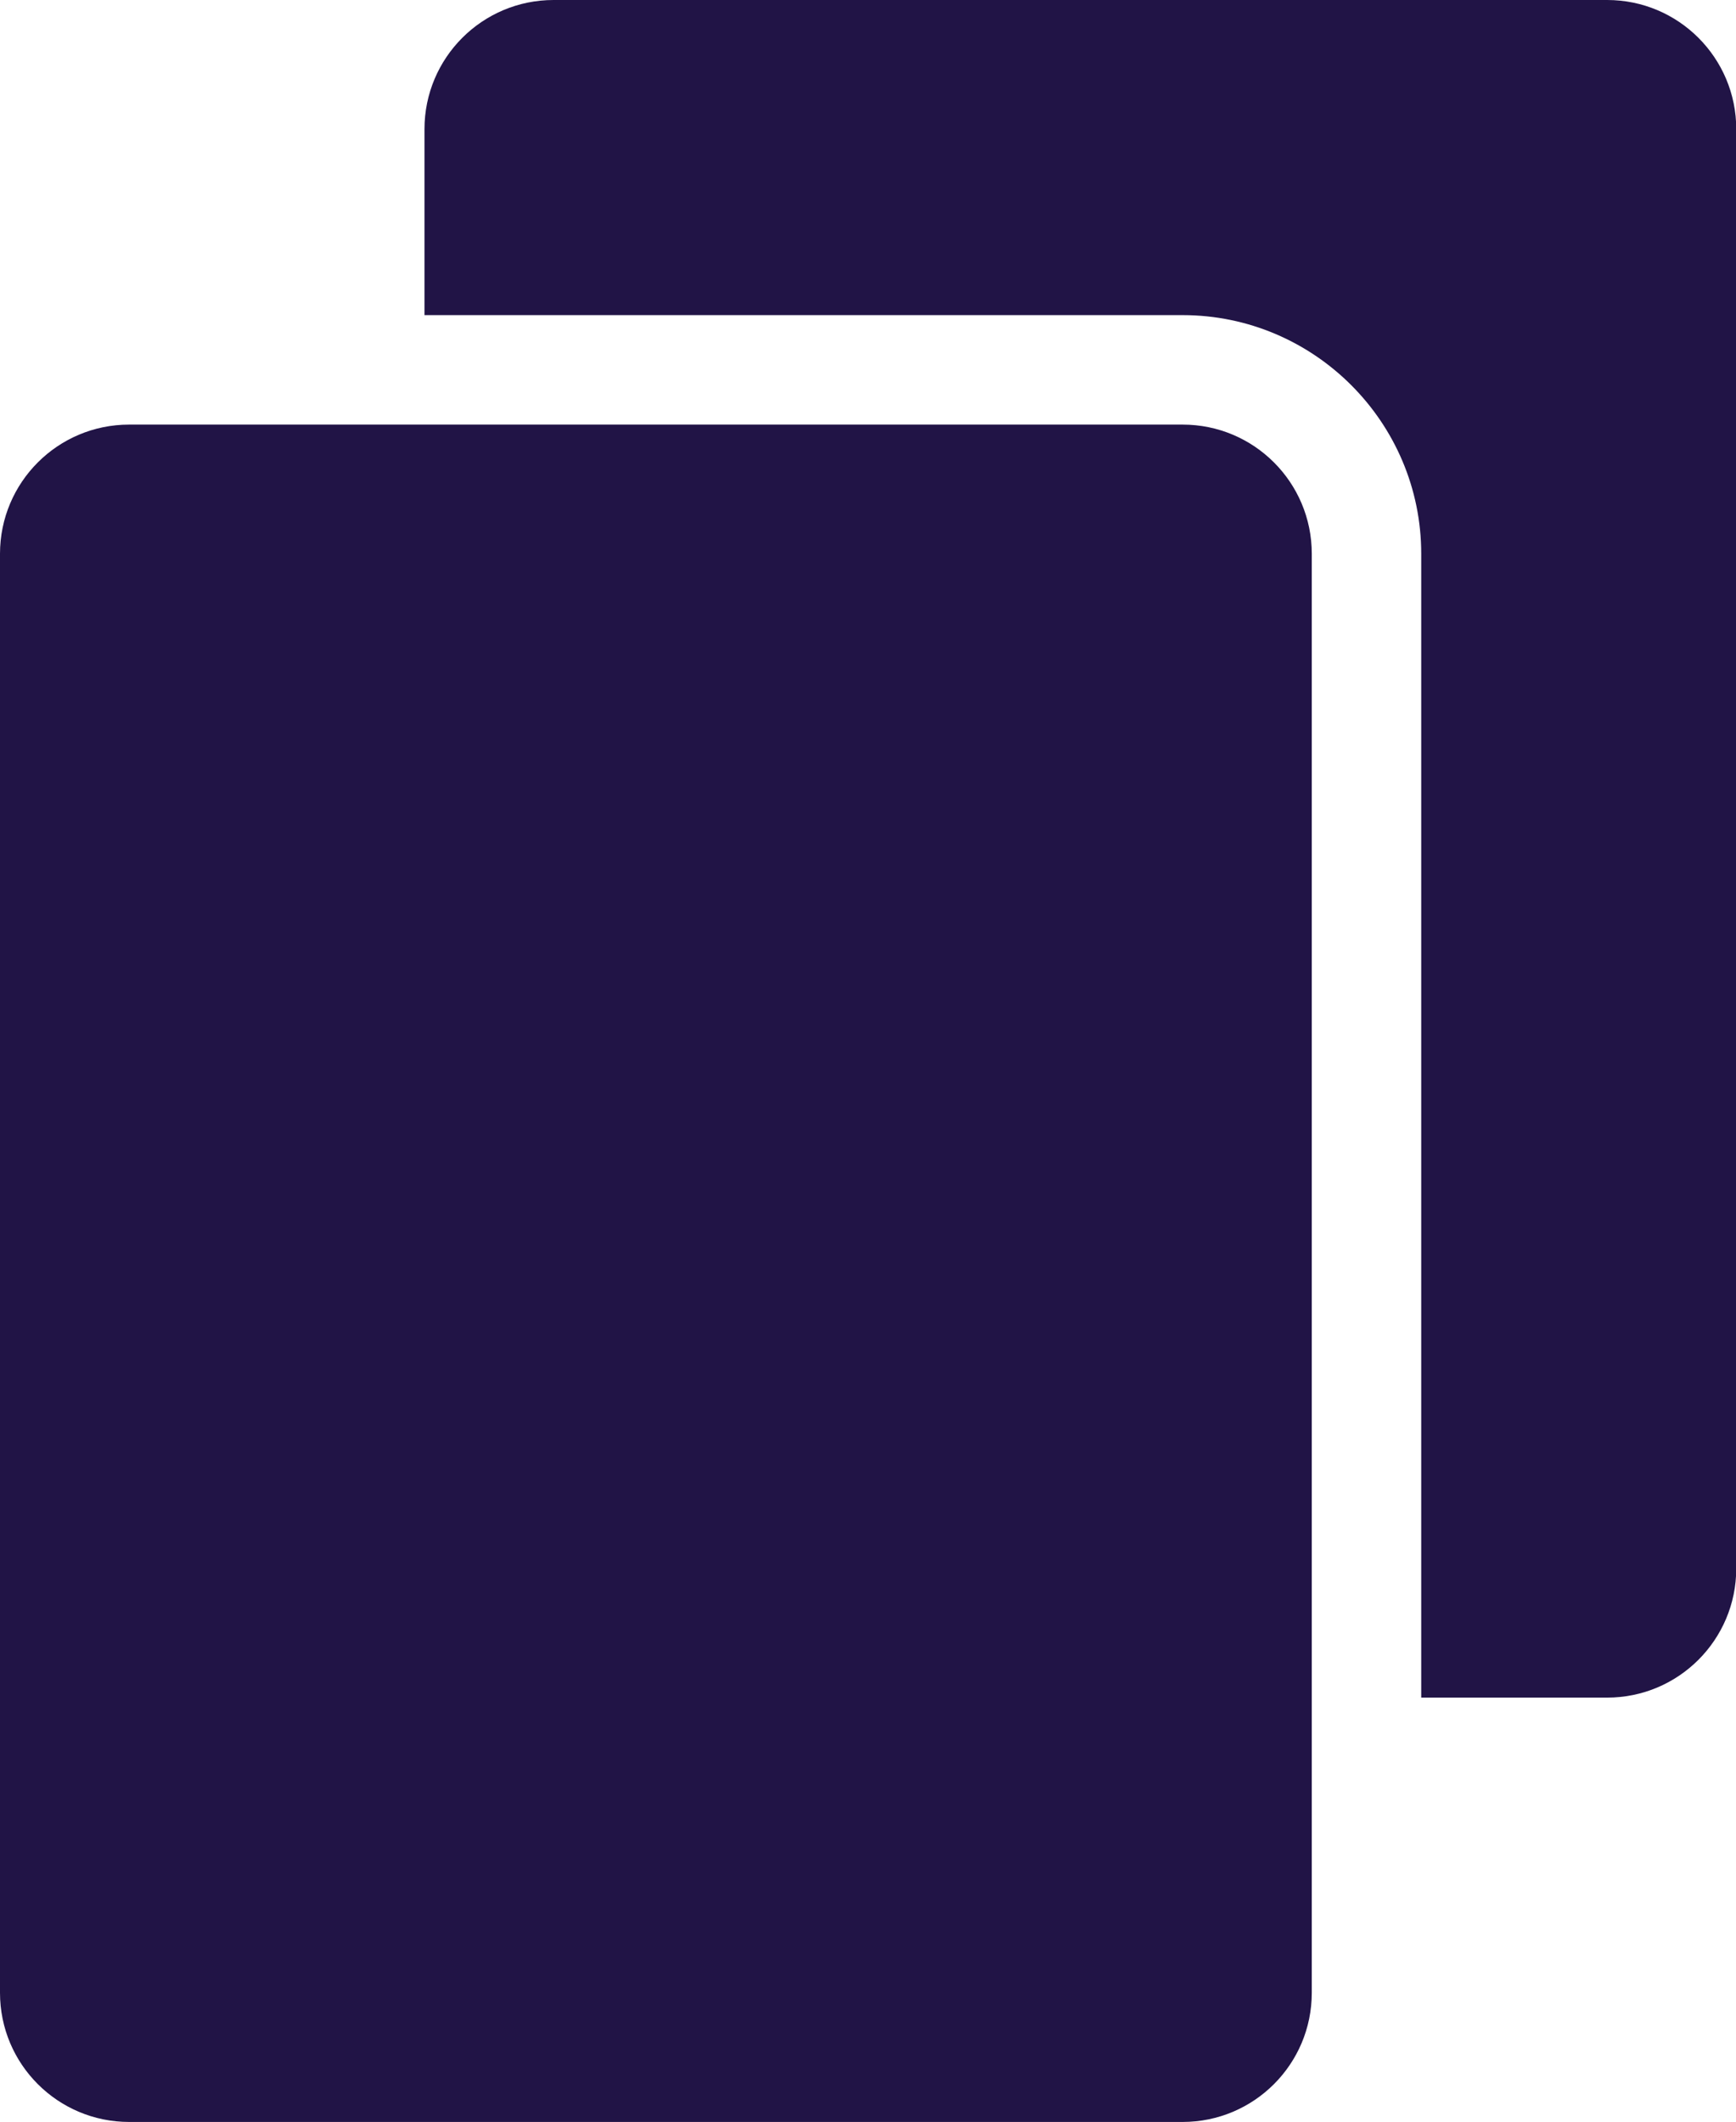
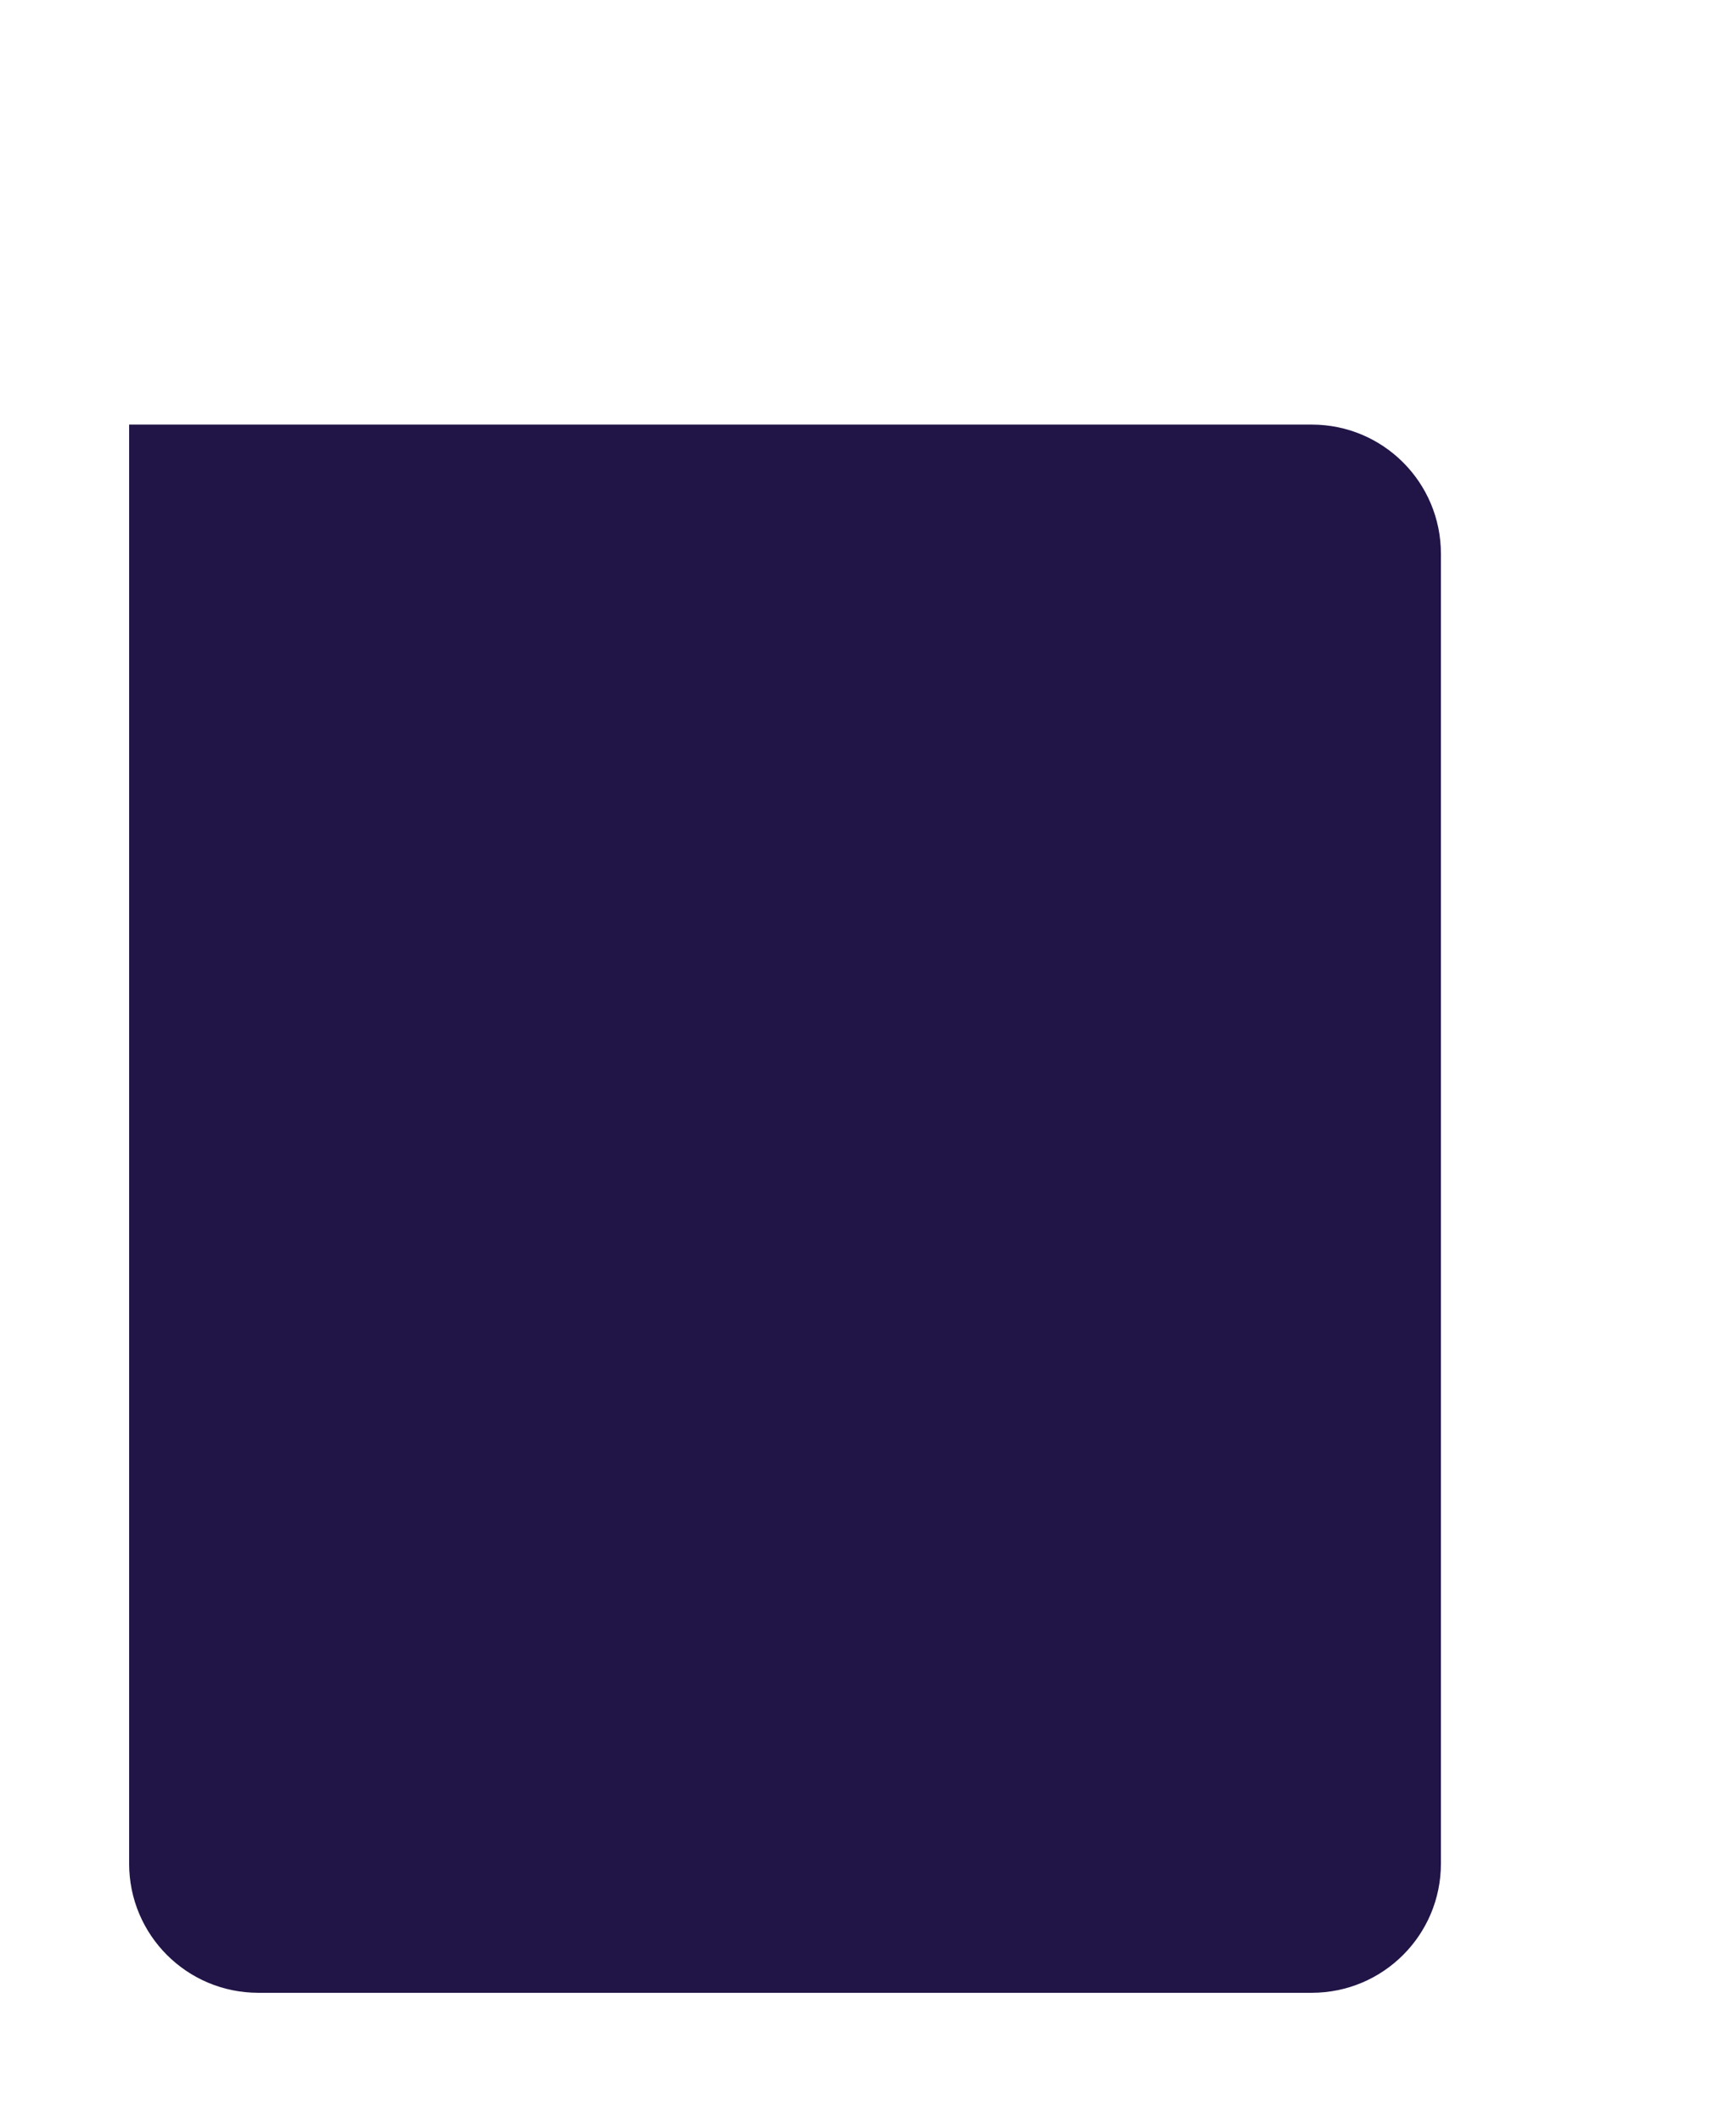
<svg xmlns="http://www.w3.org/2000/svg" id="Layer_1" data-name="Layer 1" viewBox="0 0 67.89 82.96">
  <defs>
    <style>
      .cls-1 {
        fill: #211446;
      }
    </style>
  </defs>
-   <path class="cls-1" d="m62.84,0H21.65c-2.79,0-5.05,2.26-5.05,5.05v7.27h29.65c5.14,0,9.33,4.19,9.33,9.33v44.72h7.27c2.79,0,5.05-2.26,5.05-5.05V5.05c0-2.79-2.26-5.05-5.05-5.05Z" />
-   <path class="cls-1" d="m46.25,16.6H5.05c-2.79,0-5.05,2.26-5.05,5.05v56.26c0,2.79,2.26,5.05,5.05,5.05h41.2c2.79,0,5.05-2.26,5.05-5.05V21.65c0-2.79-2.26-5.05-5.05-5.05Z" />
+   <path class="cls-1" d="m46.25,16.6H5.05v56.26c0,2.79,2.26,5.05,5.05,5.05h41.2c2.79,0,5.05-2.26,5.05-5.05V21.65c0-2.79-2.26-5.05-5.05-5.05Z" />
</svg>